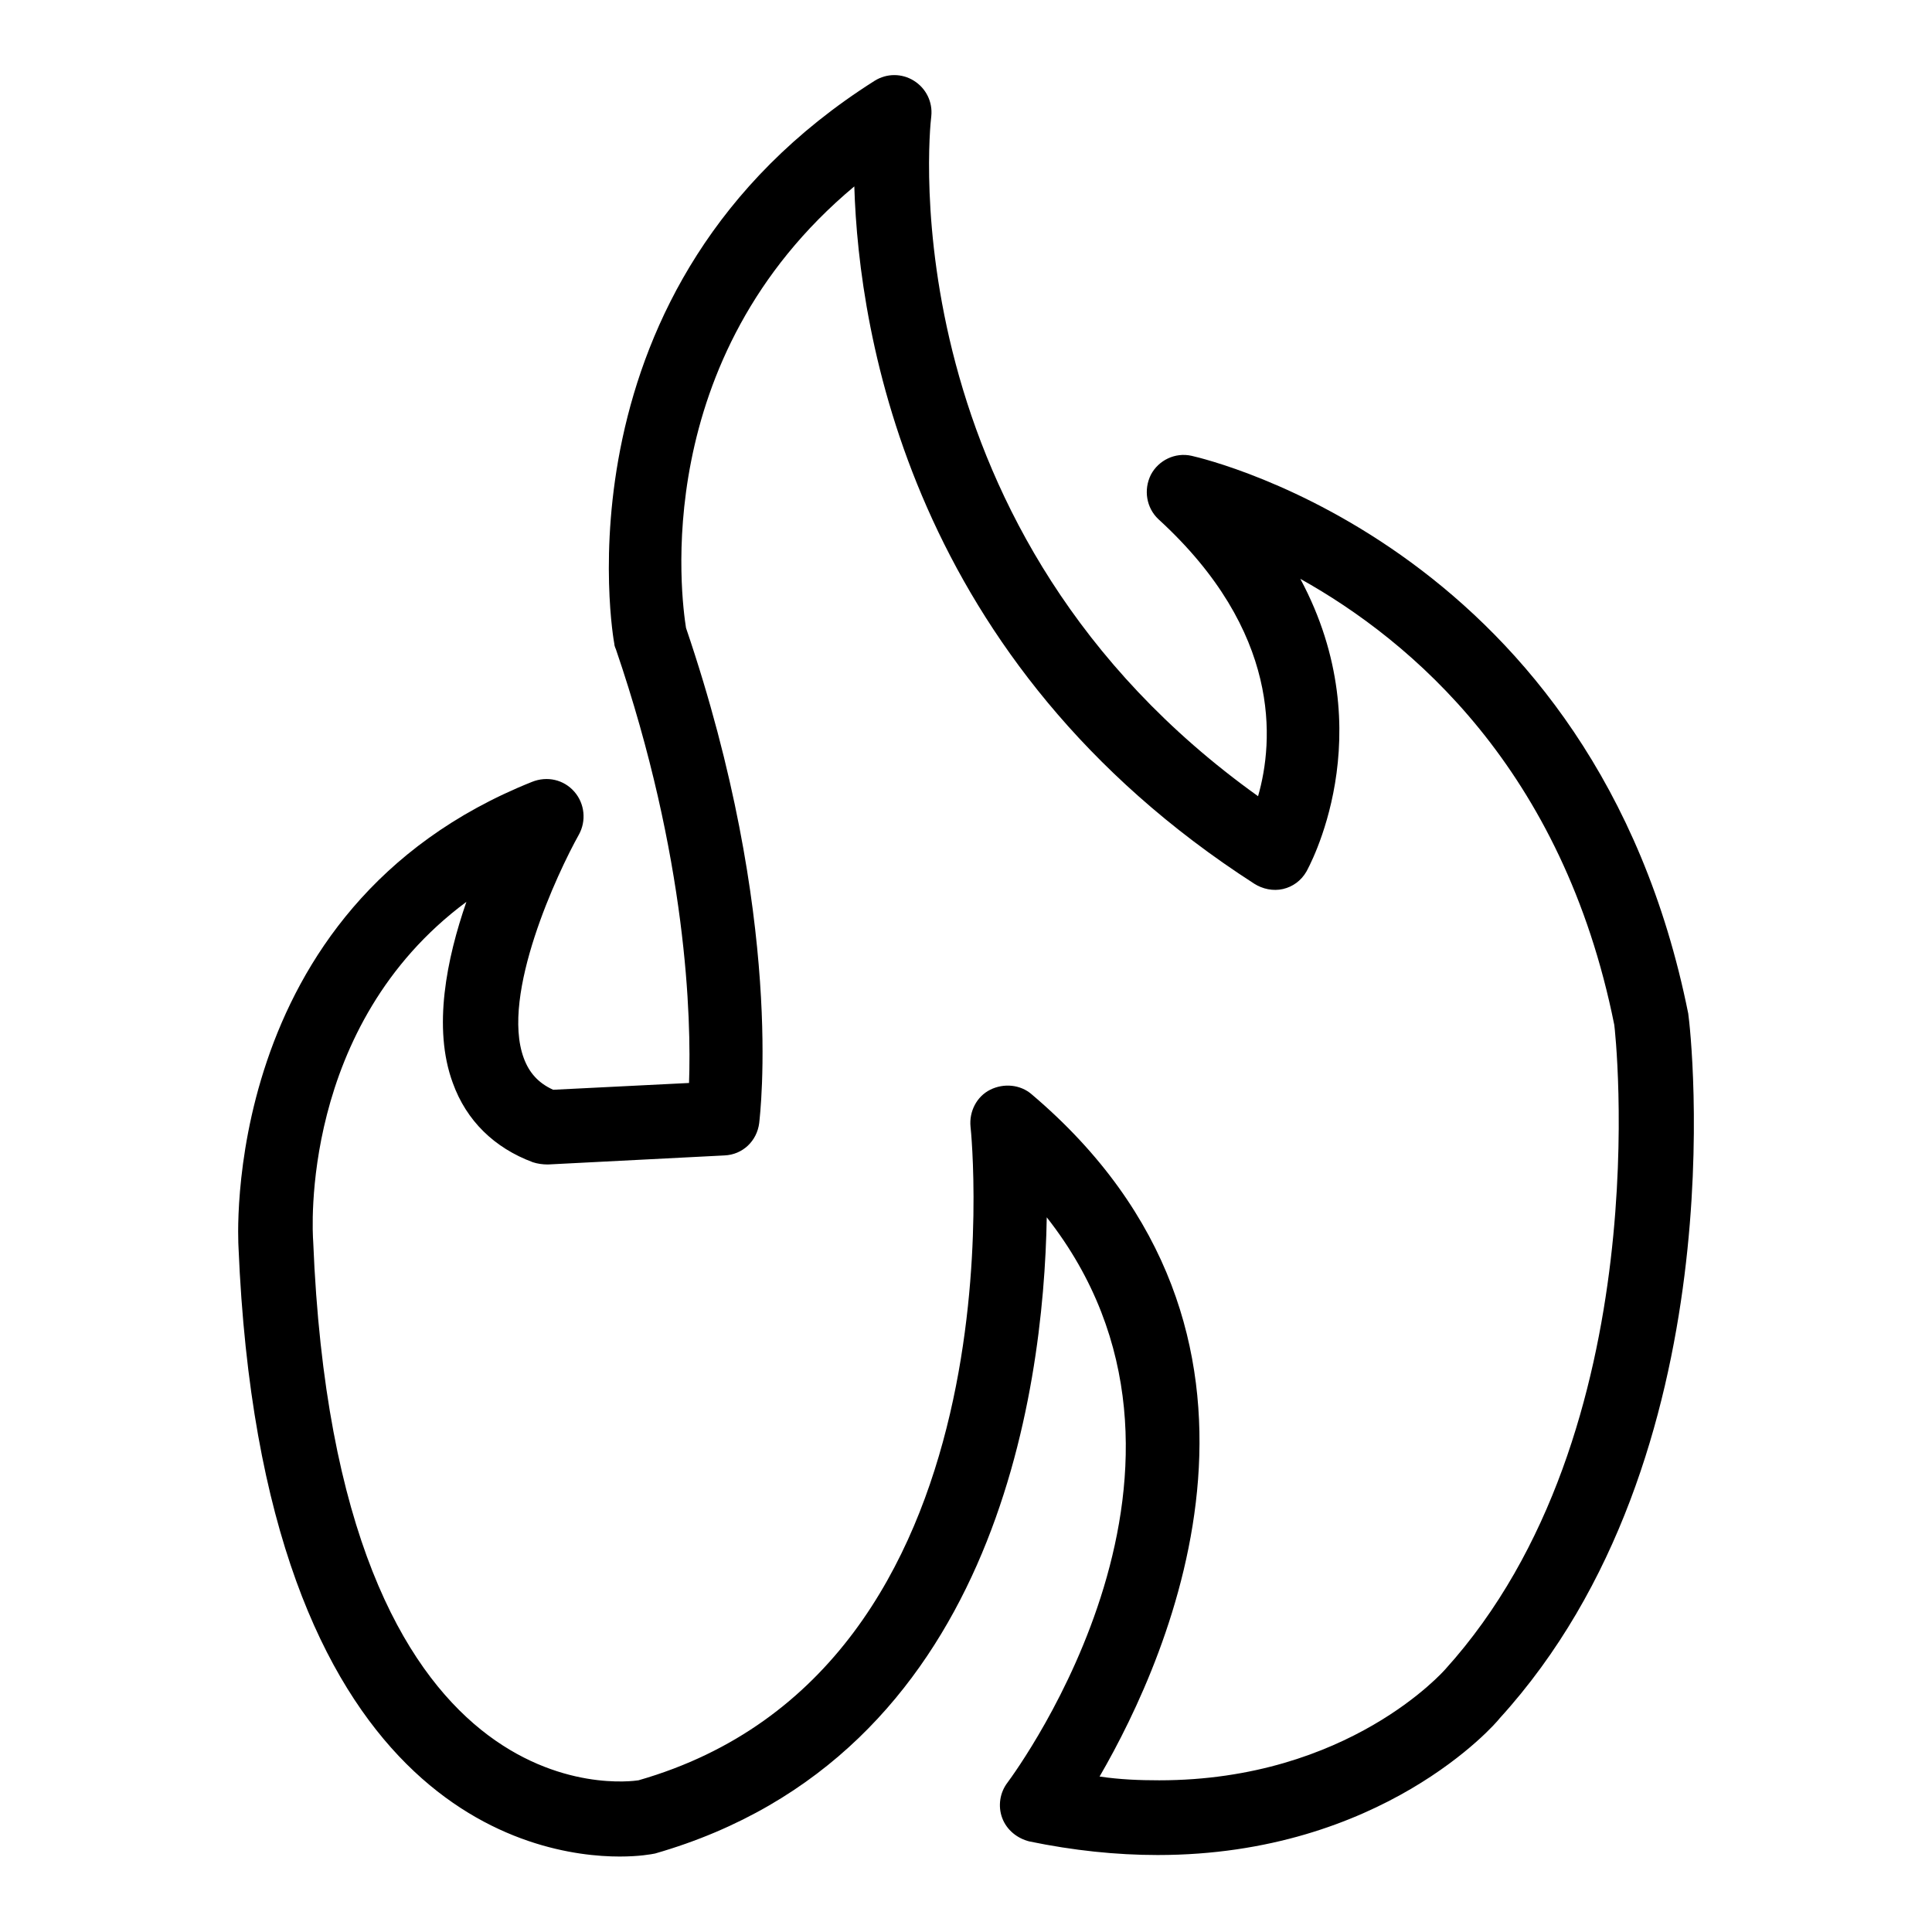
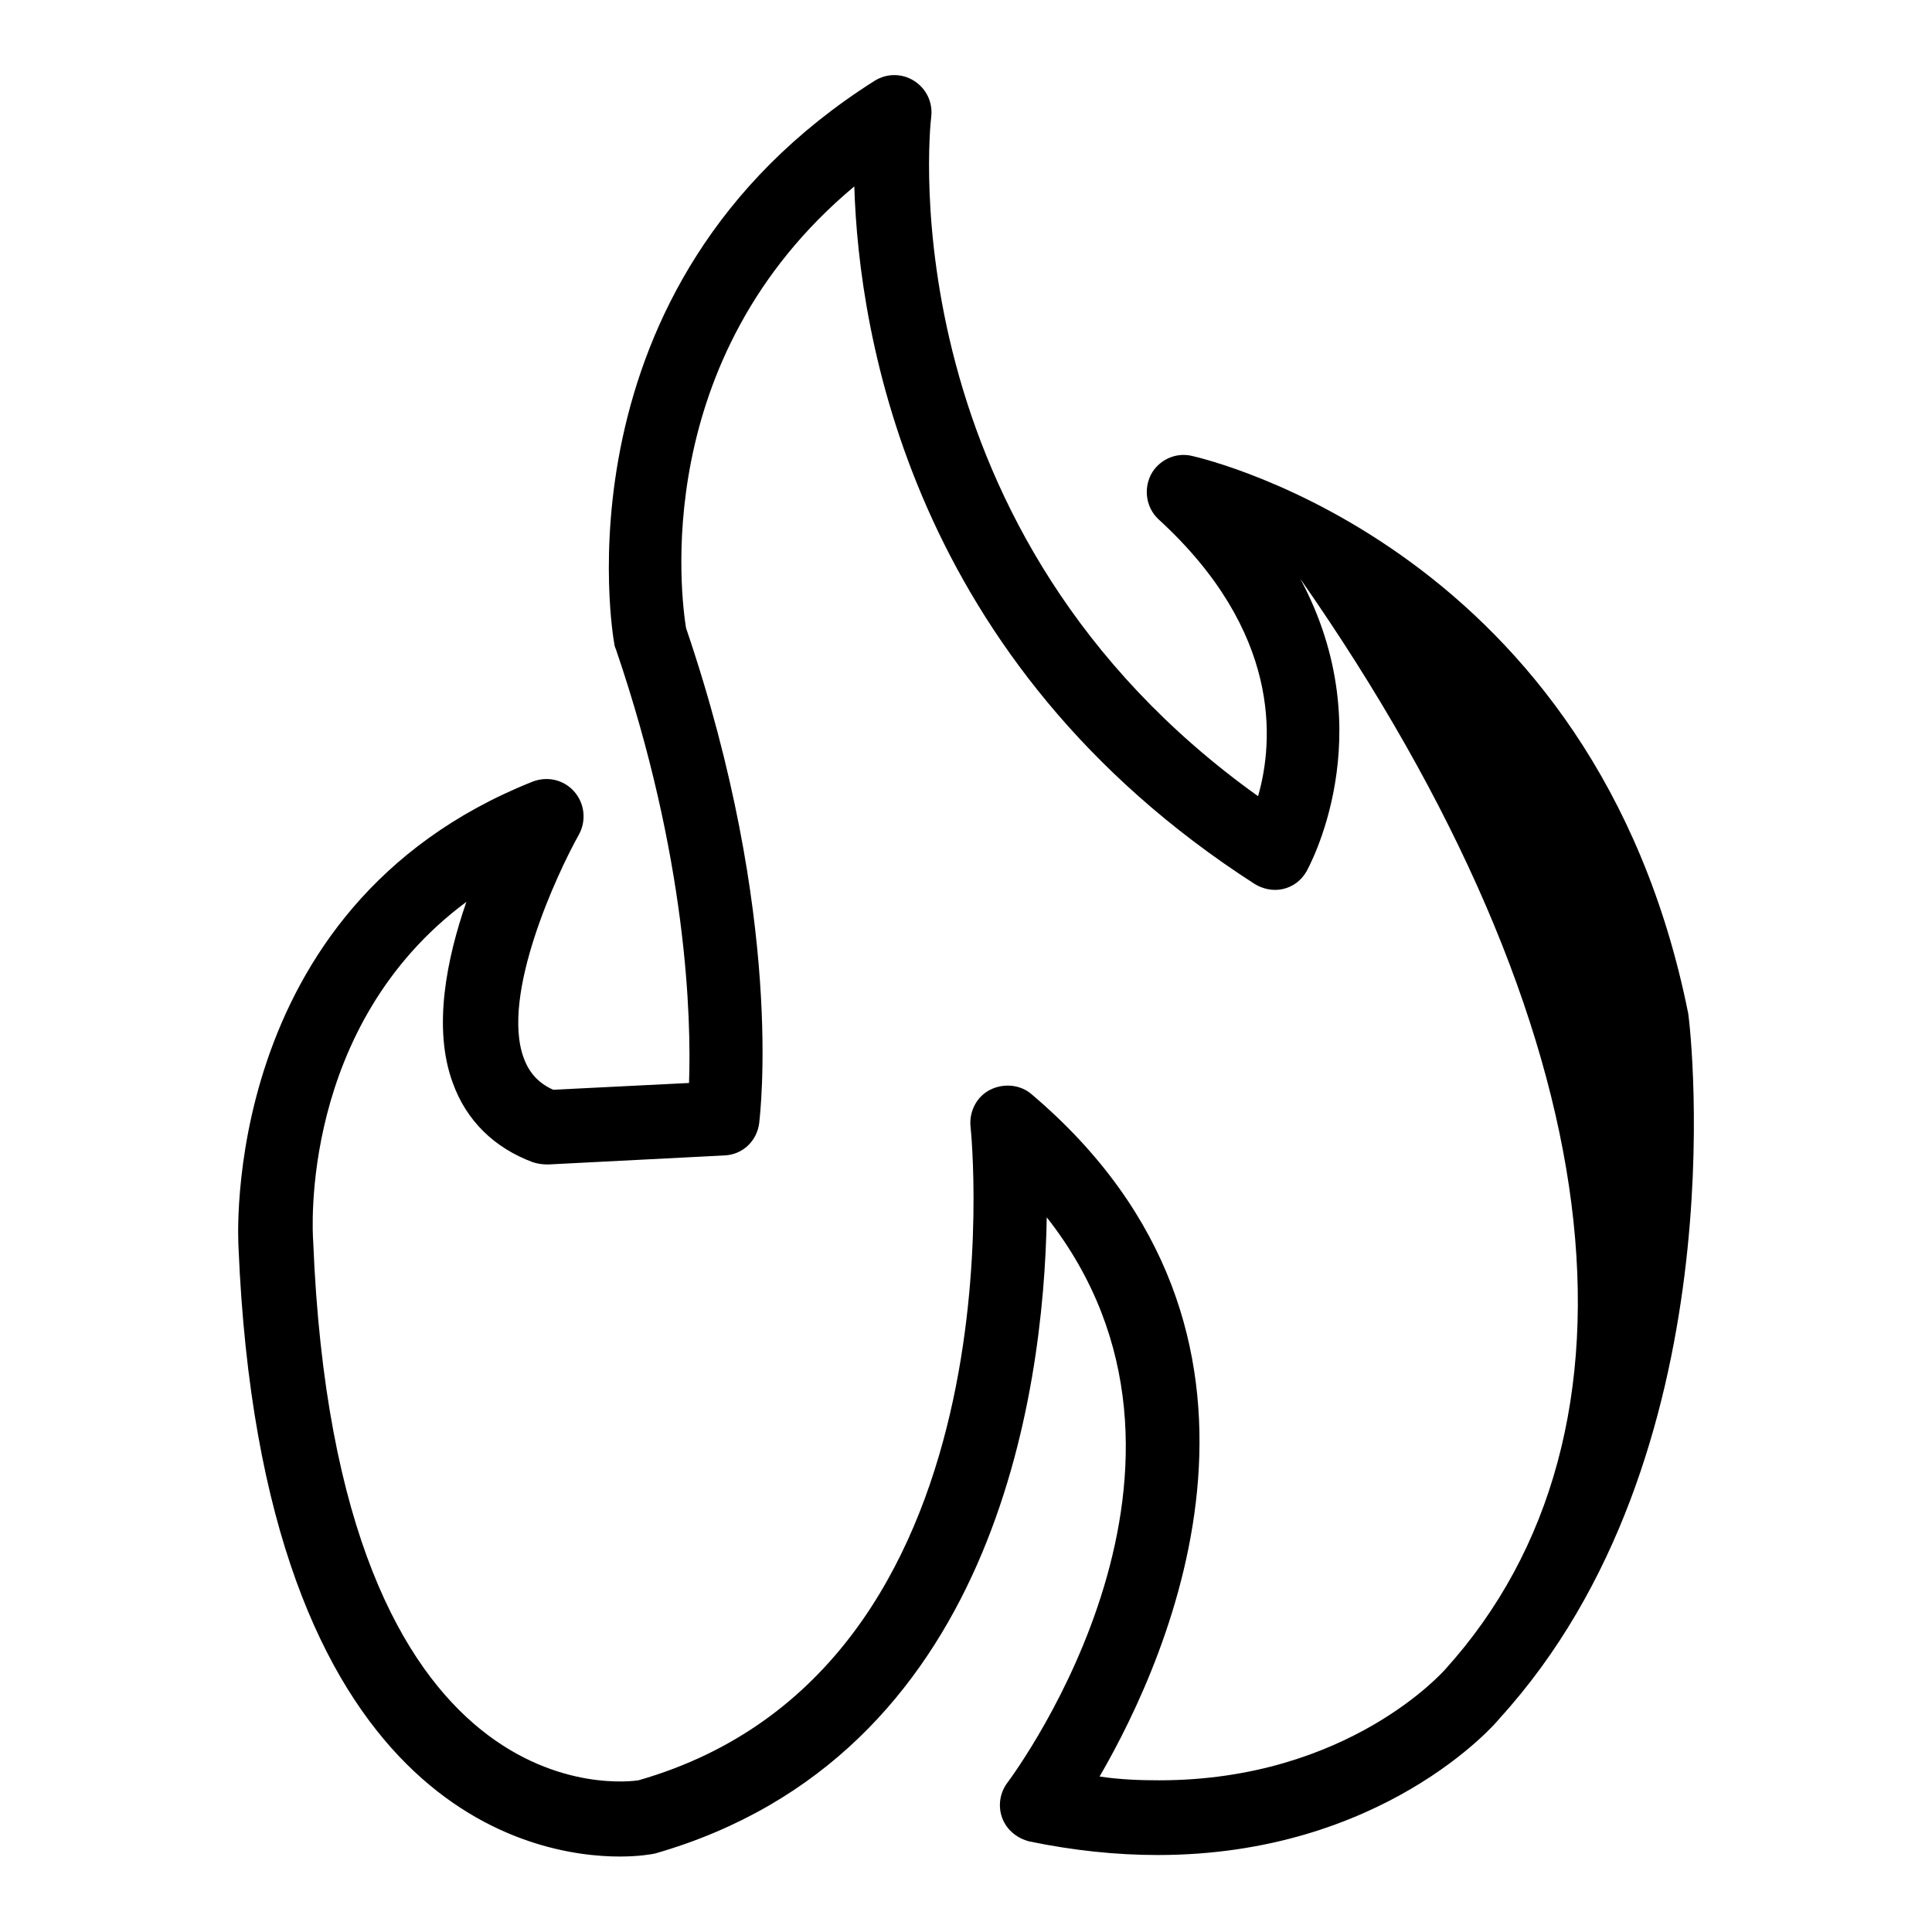
<svg xmlns="http://www.w3.org/2000/svg" version="1.1" x="0px" y="0px" viewBox="0 0 256 256" enable-background="new 0 0 256 256" xml:space="preserve">
  <g>
    <g>
-       <path fill="#000000" d="M223.7,134.3c-12.3-61.3-63.6-73.4-65.8-73.9c-2.2-0.5-4.4,0.6-5.4,2.5c-1,2-0.6,4.4,1,5.9c16.3,14.9,15.3,29.4,13.2,36.7c-48.8-34.9-43.6-87.8-43.3-90.1c0.2-1.9-0.7-3.7-2.3-4.7c-1.6-1-3.6-1-5.2,0c-43,27.2-34.6,74.2-34.5,74.6c0,0.2,0.1,0.5,0.2,0.7c9.5,27.8,10,49,9.7,57.5l-18,0.9c-2-0.9-3.2-2.3-3.9-4.2c-3.1-8.4,4.5-24.6,7.3-29.6c1-1.8,0.8-4.1-0.6-5.7c-1.4-1.6-3.6-2.1-5.6-1.3c-41.8,16.7-38.9,61.4-38.9,61.6c3.1,75,39.4,80.8,50.5,80.8c2.6,0,4.2-0.3,4.7-0.4c44.9-12.9,51.5-60.9,51.9-84.3c25.7,32.7-3.8,73-5.2,74.9c-1,1.3-1.3,3.1-0.7,4.7c0.6,1.6,2,2.7,3.6,3.1c5.8,1.2,11.5,1.8,17,1.8c29.7,0,44.8-17.4,45.3-18.1C230.3,193,224.1,137,223.7,134.3L223.7,134.3z M191.5,221.2c-0.1,0.1-12.8,14.7-37.9,14.7c-2.6,0-5.2-0.1-7.9-0.5c9.4-16.2,28.4-58.7-9-90.4c-1.5-1.3-3.7-1.5-5.5-0.6c-1.8,0.9-2.8,2.9-2.6,4.9c0.1,0.7,7.3,71.9-44,86.6c-1.3,0.2-40,5.7-43.1-71.4c-0.1-1.3-1.8-28.6,20.3-45c-2.6,7.5-4.5,16.7-1.8,24c1.8,5,5.5,8.6,10.6,10.5c0.6,0.2,1.3,0.3,2,0.3l23.4-1.2c2.4-0.1,4.3-1.9,4.6-4.3c0.1-1.1,3.4-27.1-9.7-65.6c-0.6-3.8-5-35.7,22.3-58.5c0.6,19.7,7.5,63.1,53,92.4c1.1,0.7,2.5,1,3.8,0.7c1.3-0.3,2.4-1.1,3.1-2.3c0.1-0.2,10.3-18.1-0.8-38.8c14.7,8.2,34.8,25.2,41.6,59.1C214,136.4,220,189.7,191.5,221.2L191.5,221.2z" />
+       <path fill="#000000" d="M223.7,134.3c-12.3-61.3-63.6-73.4-65.8-73.9c-2.2-0.5-4.4,0.6-5.4,2.5c-1,2-0.6,4.4,1,5.9c16.3,14.9,15.3,29.4,13.2,36.7c-48.8-34.9-43.6-87.8-43.3-90.1c0.2-1.9-0.7-3.7-2.3-4.7c-1.6-1-3.6-1-5.2,0c-43,27.2-34.6,74.2-34.5,74.6c0,0.2,0.1,0.5,0.2,0.7c9.5,27.8,10,49,9.7,57.5l-18,0.9c-2-0.9-3.2-2.3-3.9-4.2c-3.1-8.4,4.5-24.6,7.3-29.6c1-1.8,0.8-4.1-0.6-5.7c-1.4-1.6-3.6-2.1-5.6-1.3c-41.8,16.7-38.9,61.4-38.9,61.6c3.1,75,39.4,80.8,50.5,80.8c2.6,0,4.2-0.3,4.7-0.4c44.9-12.9,51.5-60.9,51.9-84.3c25.7,32.7-3.8,73-5.2,74.9c-1,1.3-1.3,3.1-0.7,4.7c0.6,1.6,2,2.7,3.6,3.1c5.8,1.2,11.5,1.8,17,1.8c29.7,0,44.8-17.4,45.3-18.1C230.3,193,224.1,137,223.7,134.3L223.7,134.3z M191.5,221.2c-0.1,0.1-12.8,14.7-37.9,14.7c-2.6,0-5.2-0.1-7.9-0.5c9.4-16.2,28.4-58.7-9-90.4c-1.5-1.3-3.7-1.5-5.5-0.6c-1.8,0.9-2.8,2.9-2.6,4.9c0.1,0.7,7.3,71.9-44,86.6c-1.3,0.2-40,5.7-43.1-71.4c-0.1-1.3-1.8-28.6,20.3-45c-2.6,7.5-4.5,16.7-1.8,24c1.8,5,5.5,8.6,10.6,10.5c0.6,0.2,1.3,0.3,2,0.3l23.4-1.2c2.4-0.1,4.3-1.9,4.6-4.3c0.1-1.1,3.4-27.1-9.7-65.6c-0.6-3.8-5-35.7,22.3-58.5c0.6,19.7,7.5,63.1,53,92.4c1.1,0.7,2.5,1,3.8,0.7c1.3-0.3,2.4-1.1,3.1-2.3c0.1-0.2,10.3-18.1-0.8-38.8C214,136.4,220,189.7,191.5,221.2L191.5,221.2z" />
    </g>
  </g>
</svg>